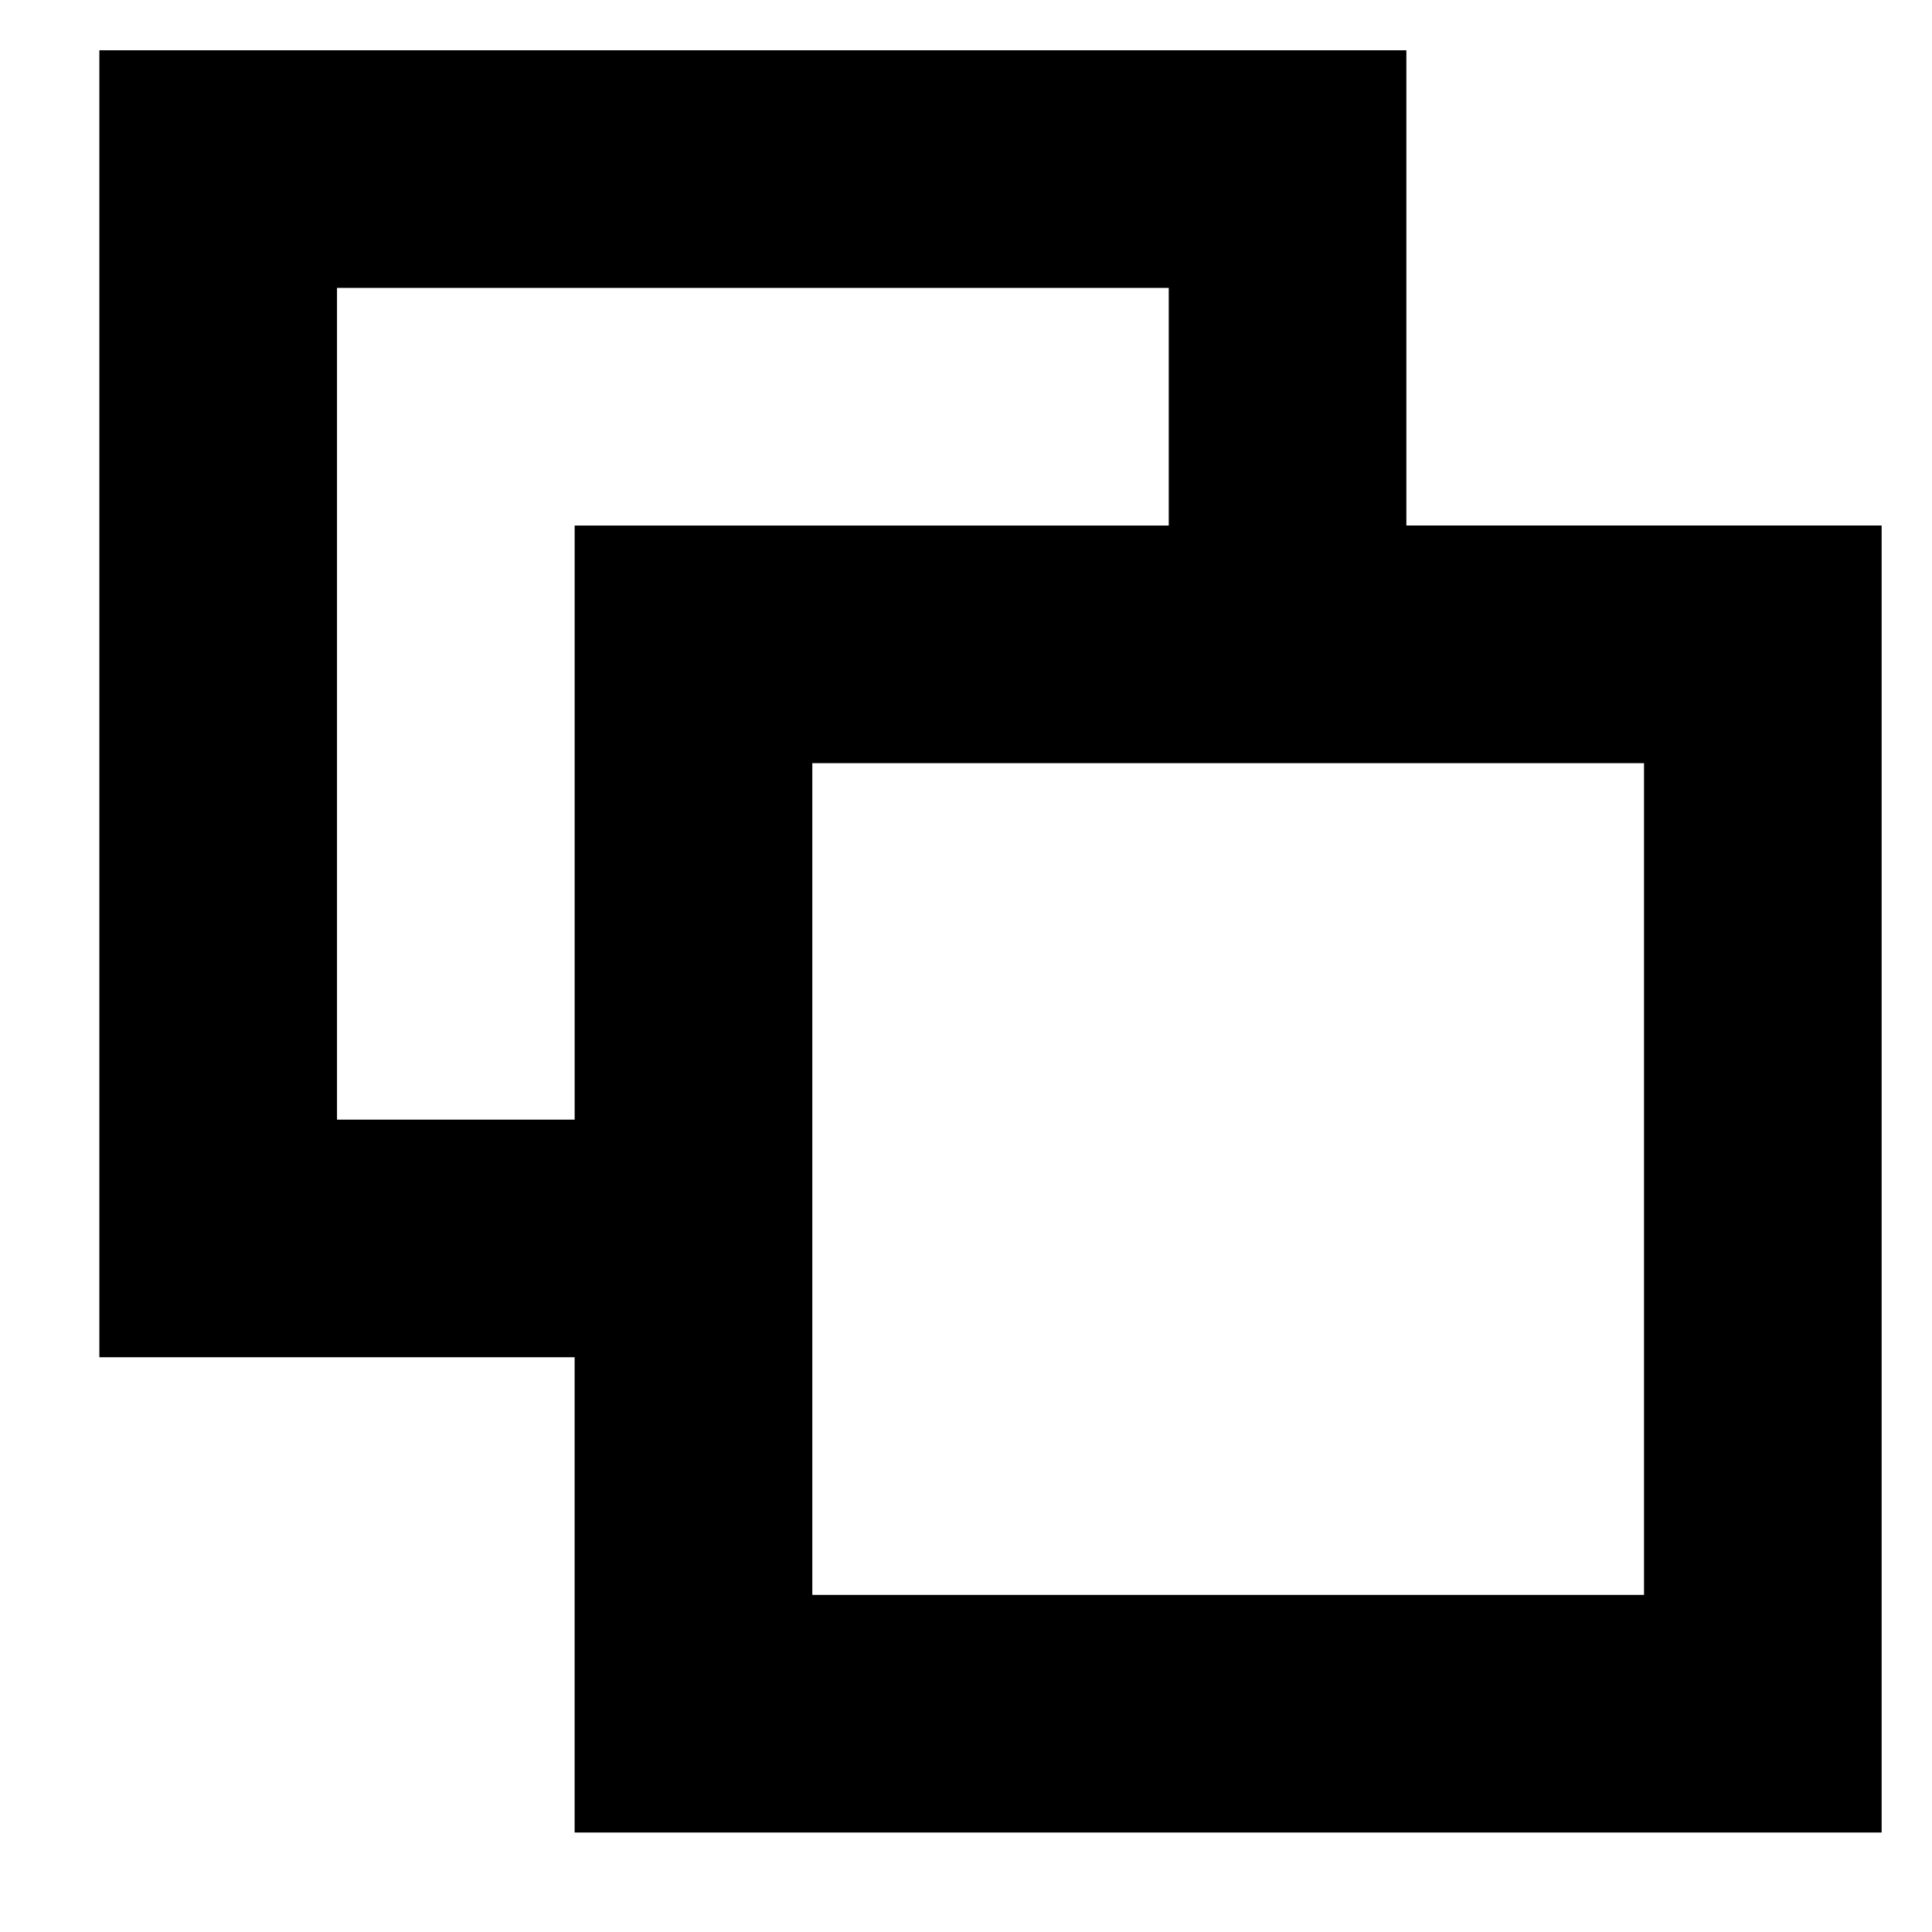
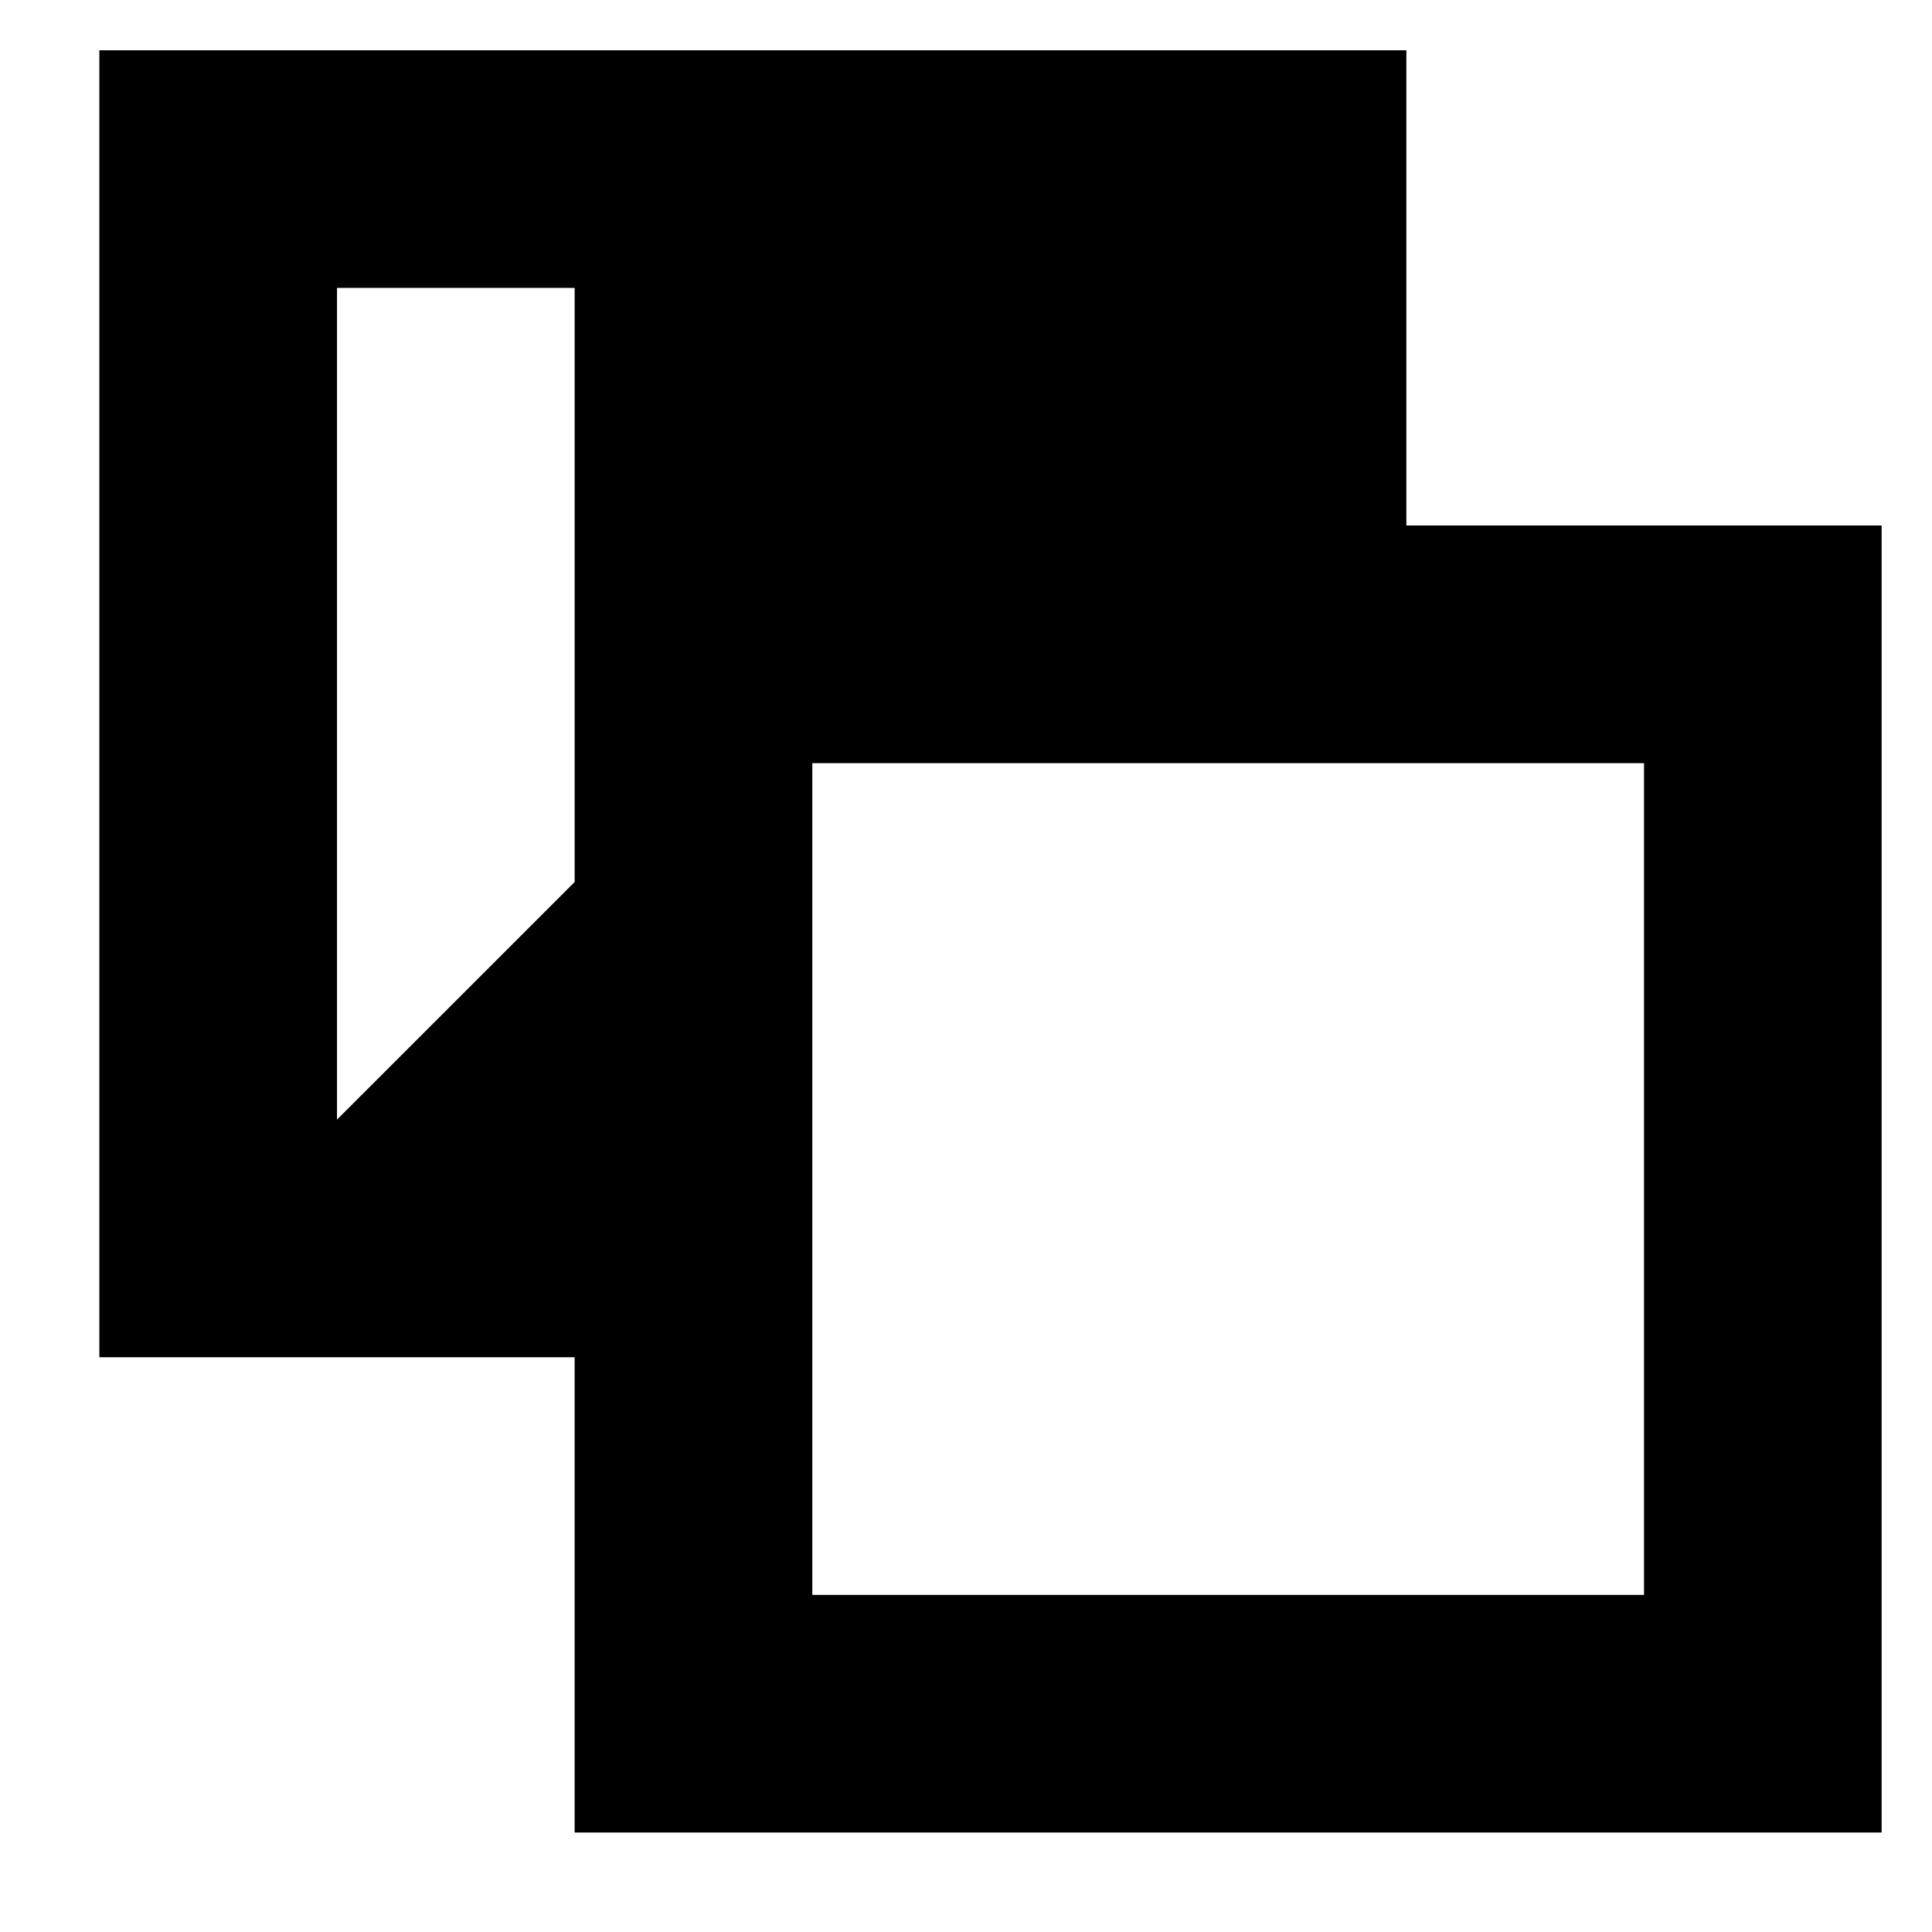
<svg xmlns="http://www.w3.org/2000/svg" fill="#000000" width="800px" height="800px" version="1.1" viewBox="144 144 512 512">
-   <path d="m579.68 566.66h-220.41v-220.41h220.41zm-346.37-125.95v-220.41h220.42v62.977h-157.44v157.44zm283.39-157.44v-125.95h-346.37v346.37h125.95v125.95h346.37v-346.37z" fill-rule="evenodd" />
+   <path d="m579.68 566.66h-220.41v-220.41h220.41zm-346.37-125.95v-220.41h220.42h-157.44v157.44zm283.39-157.44v-125.95h-346.37v346.37h125.95v125.95h346.37v-346.37z" fill-rule="evenodd" />
</svg>